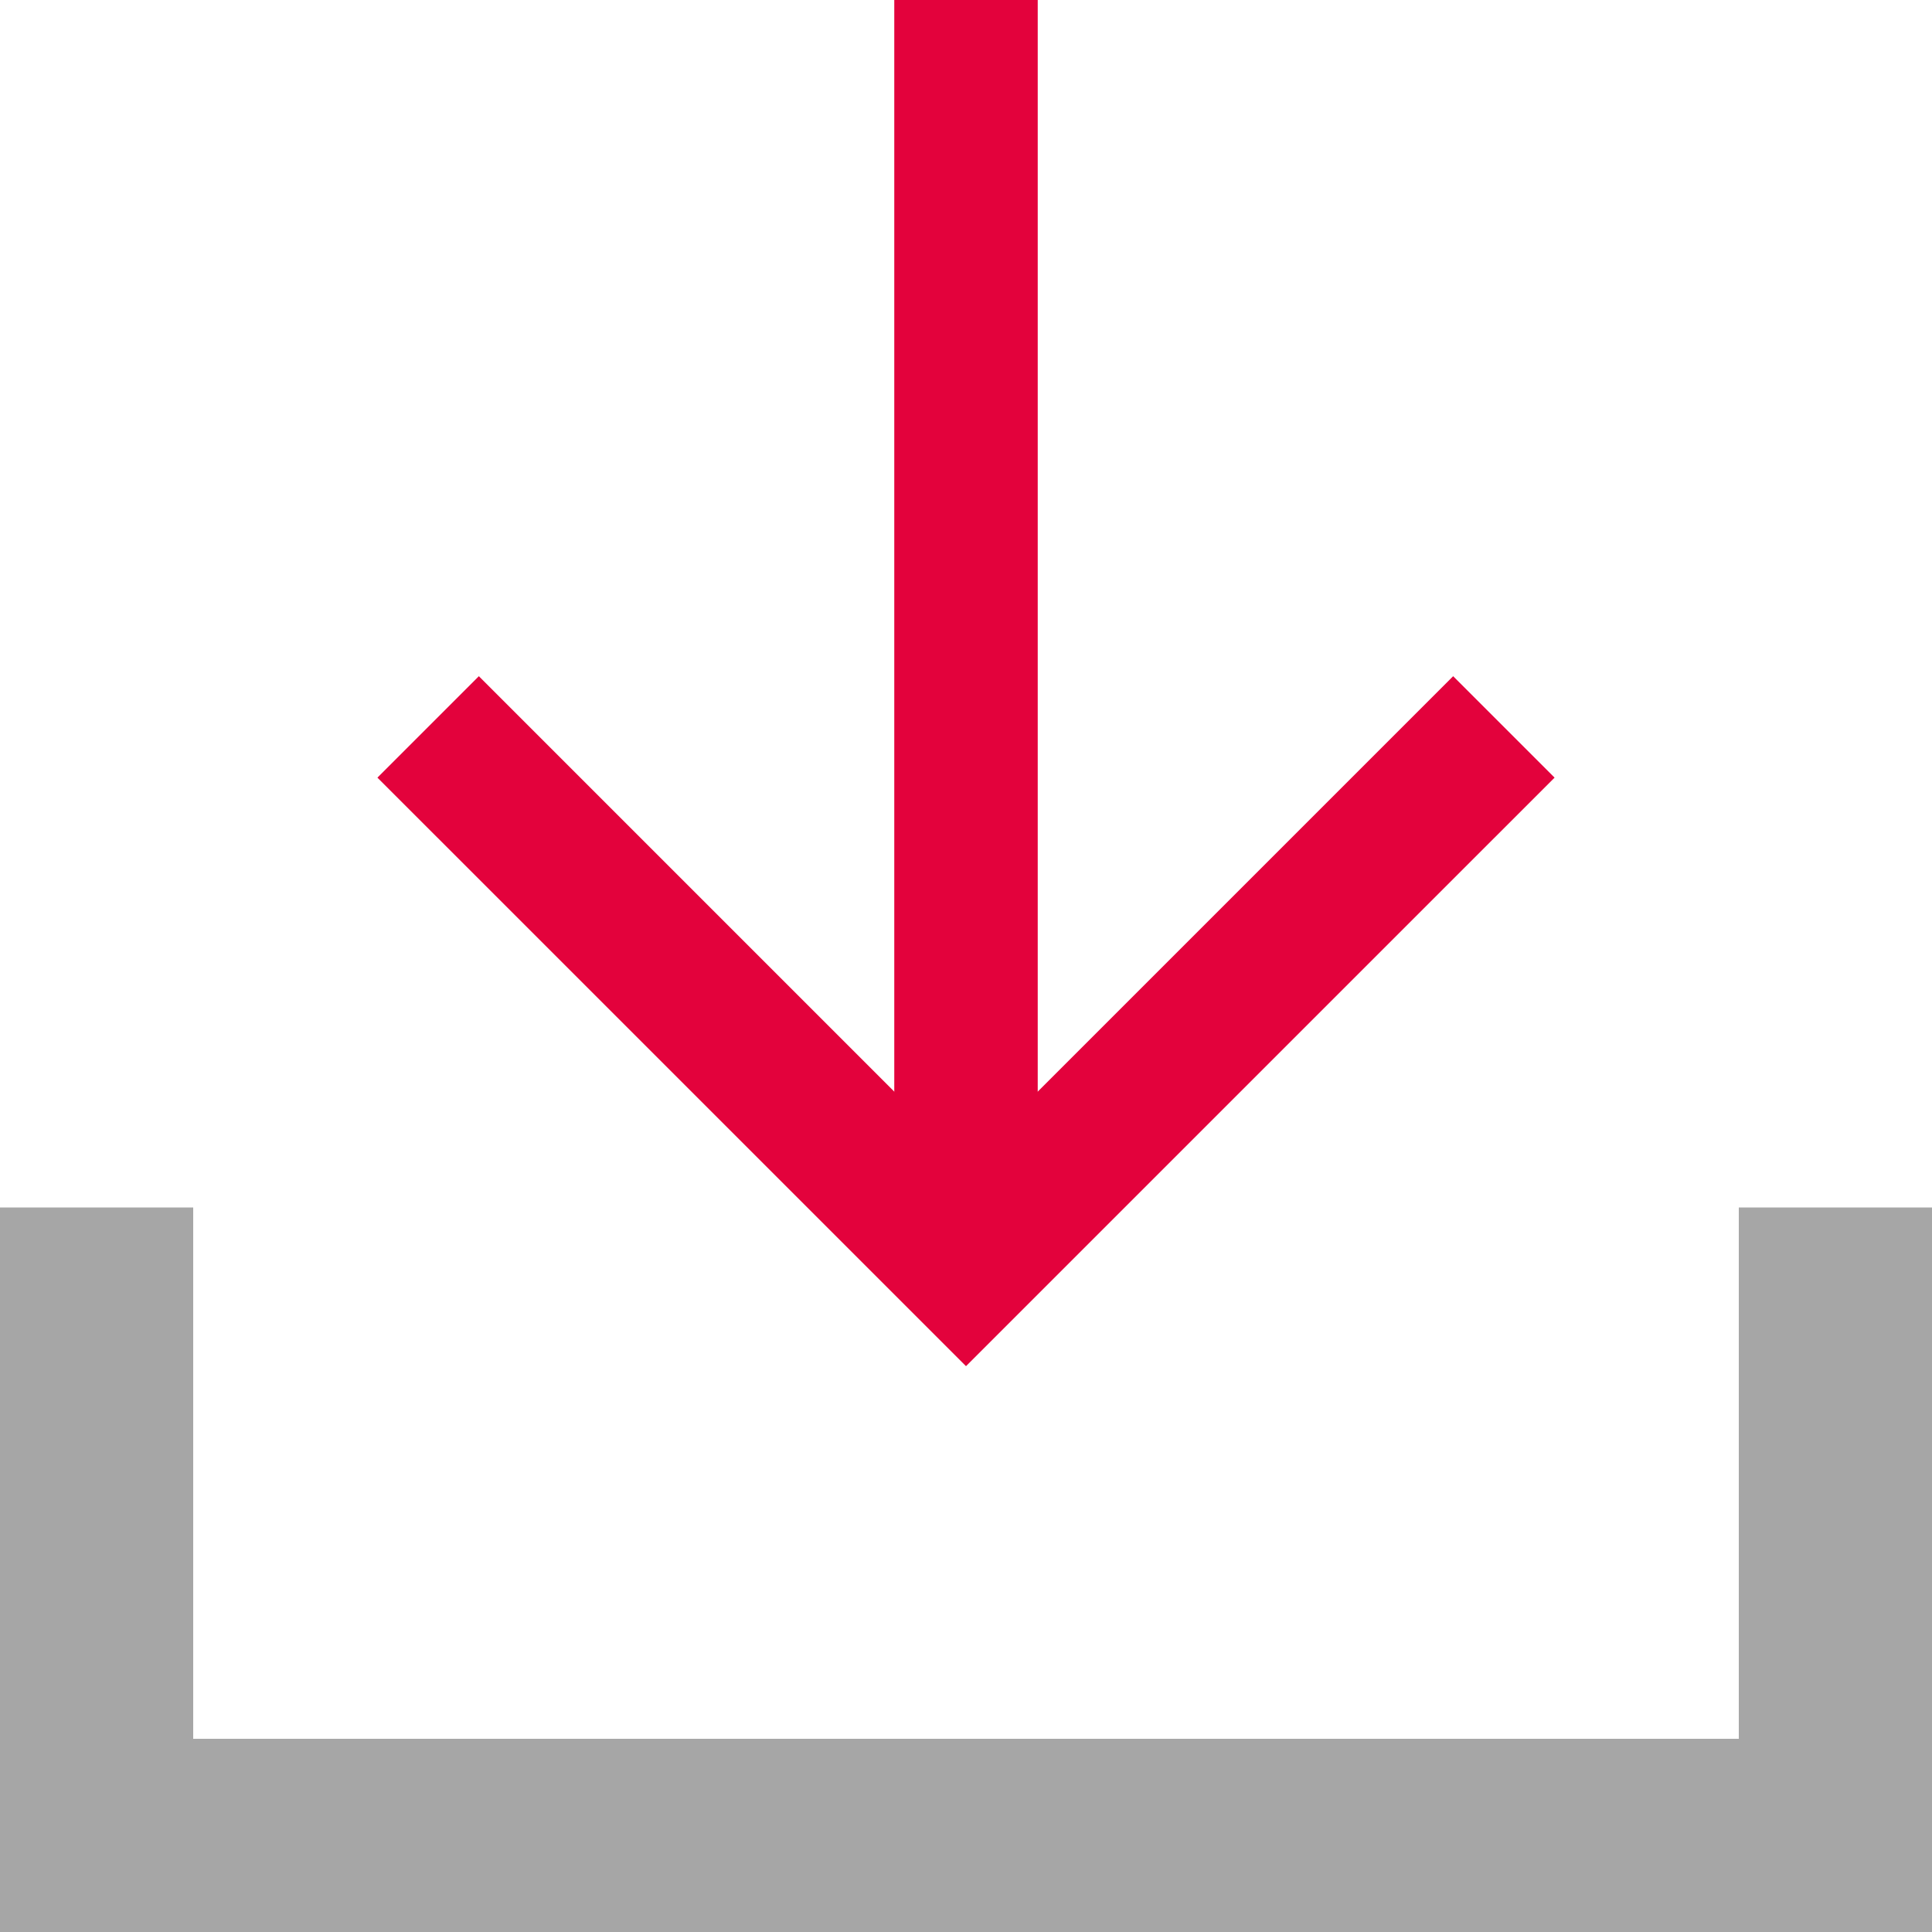
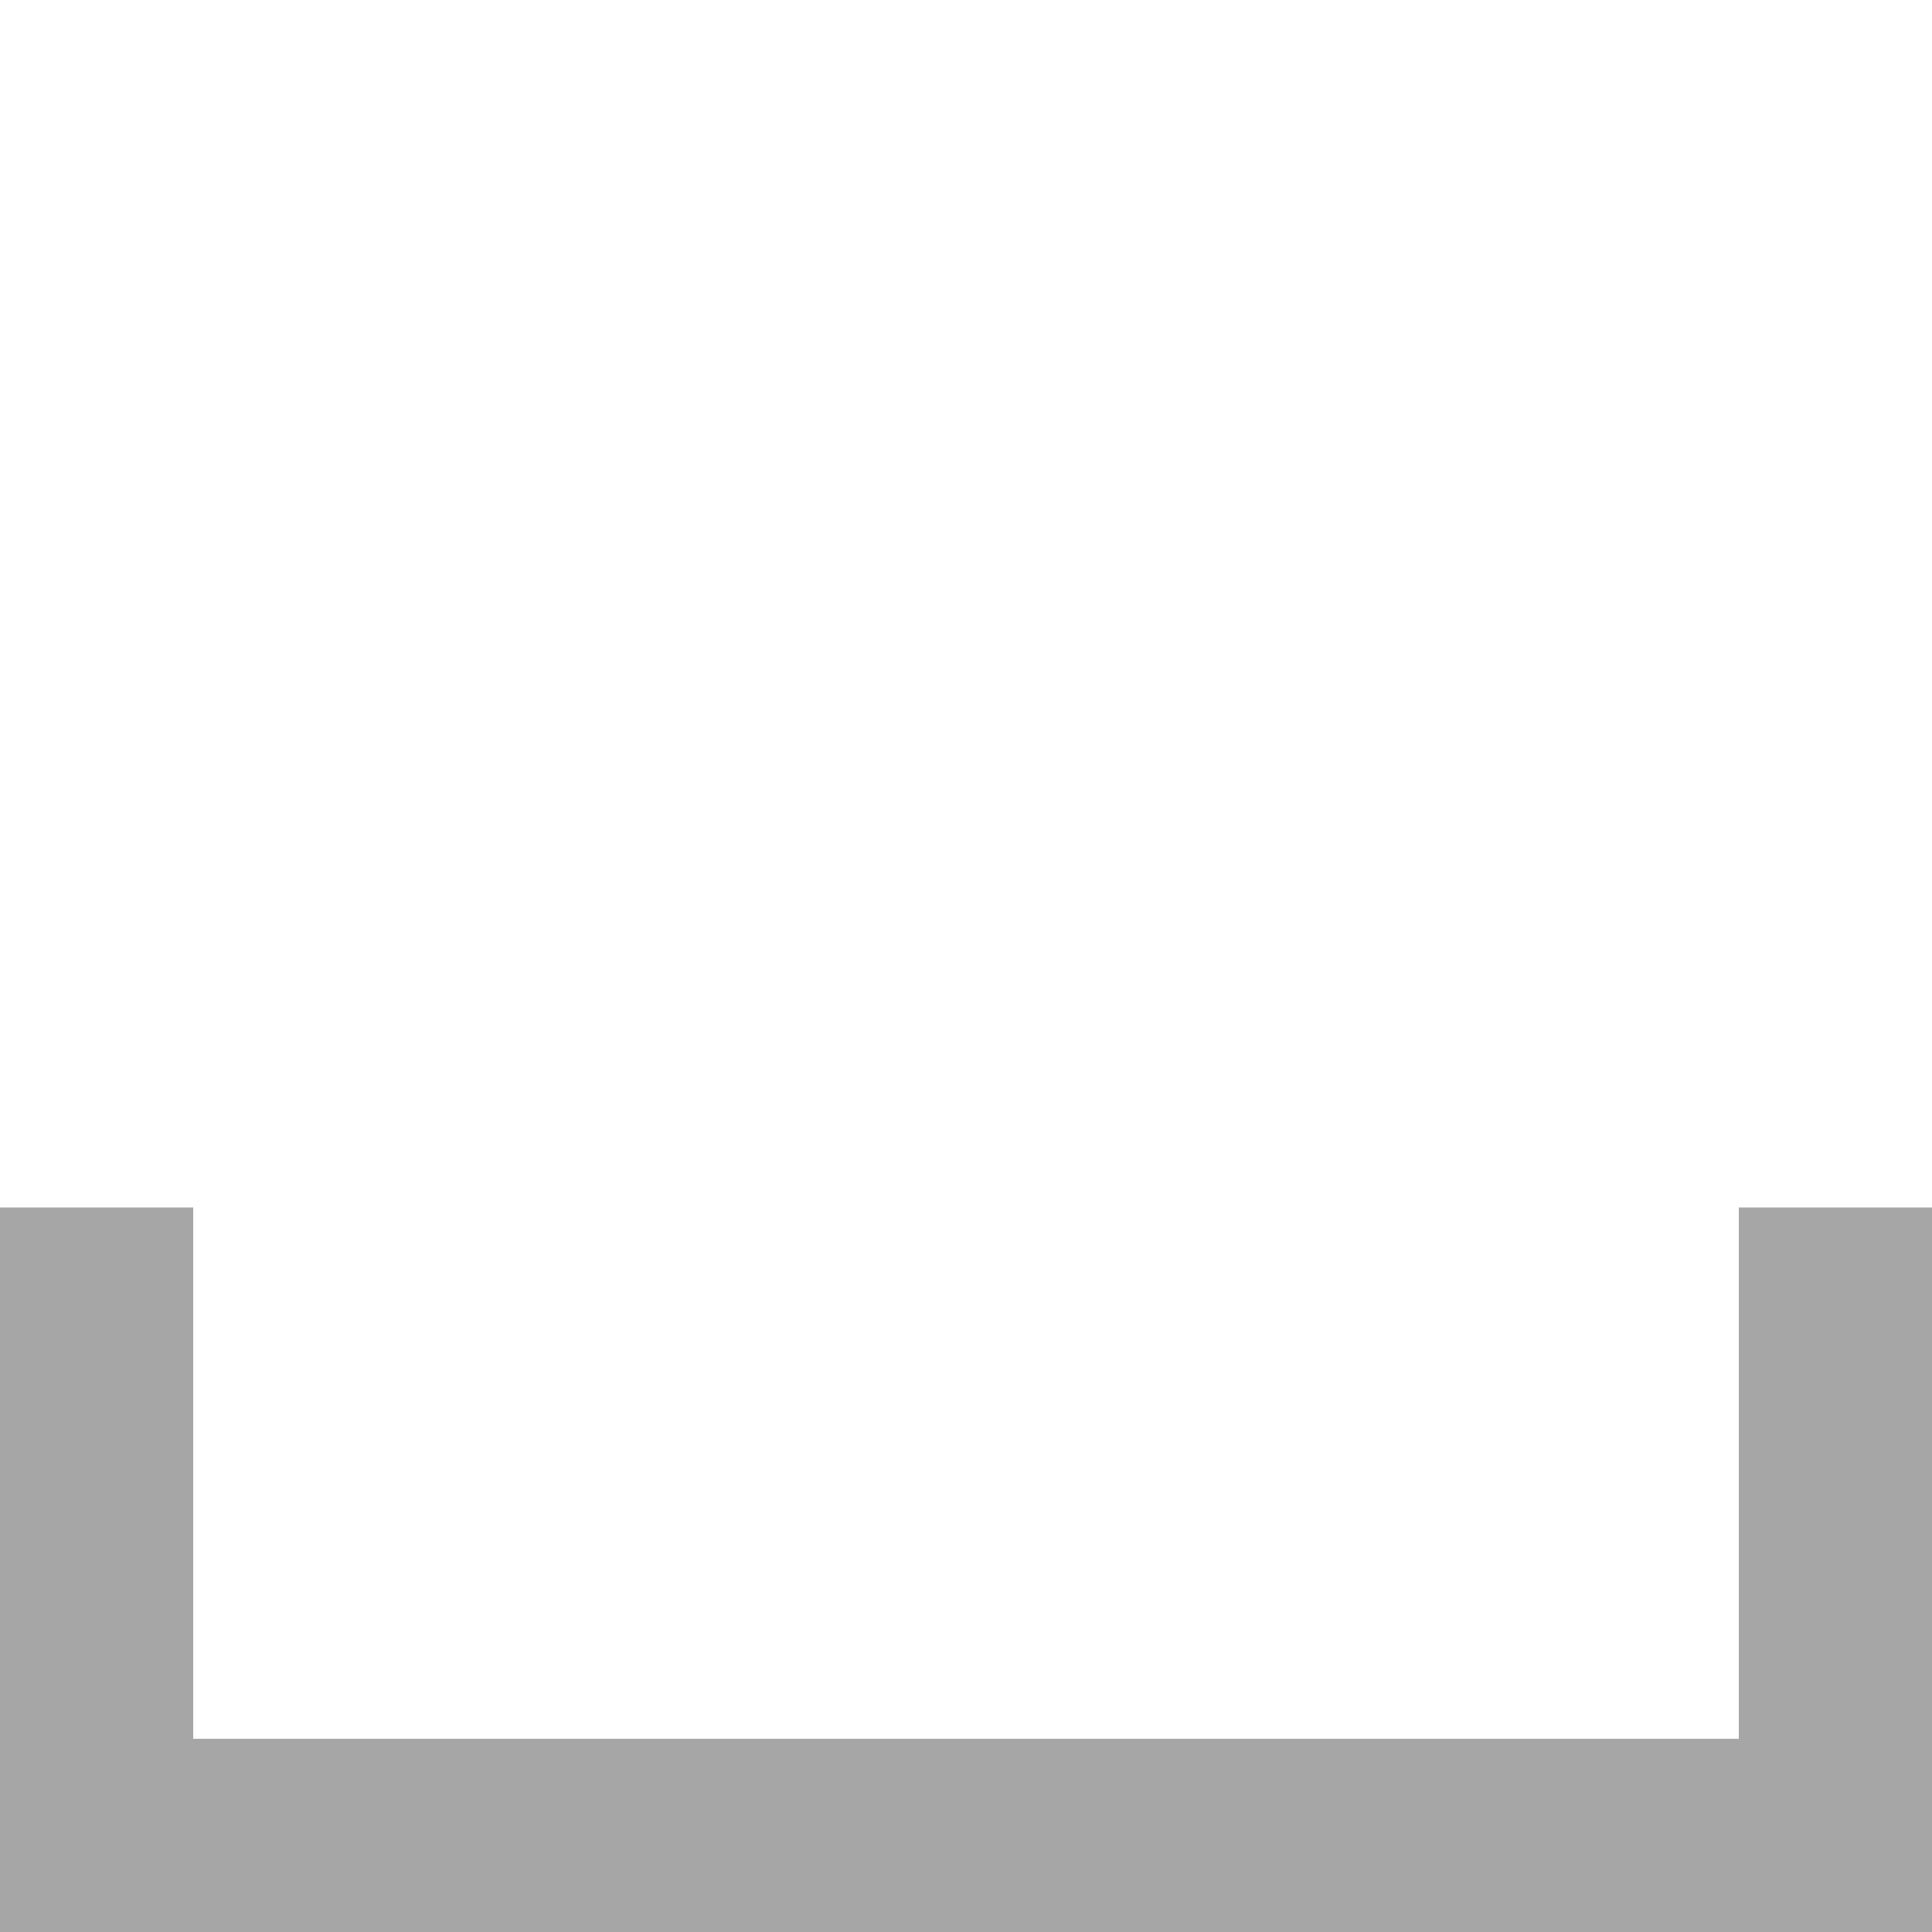
<svg xmlns="http://www.w3.org/2000/svg" width="40" height="40" fill="none" viewBox="0 0 40 40">
-   <path fill="#e3023c" d="M18.515 0h2.97v24.79h-2.97Z" />
-   <path fill="#e3023c" fill-rule="evenodd" d="M20 24.086 9.914 14l-2.1 2.1L20 28.285 32.186 16.1l-2.1-2.1Z" clip-rule="evenodd" />
  <path fill="#a6a6a6" fill-rule="evenodd" d="M0 25h4v11h32V25h4v15H0Z" clip-rule="evenodd" />
</svg>